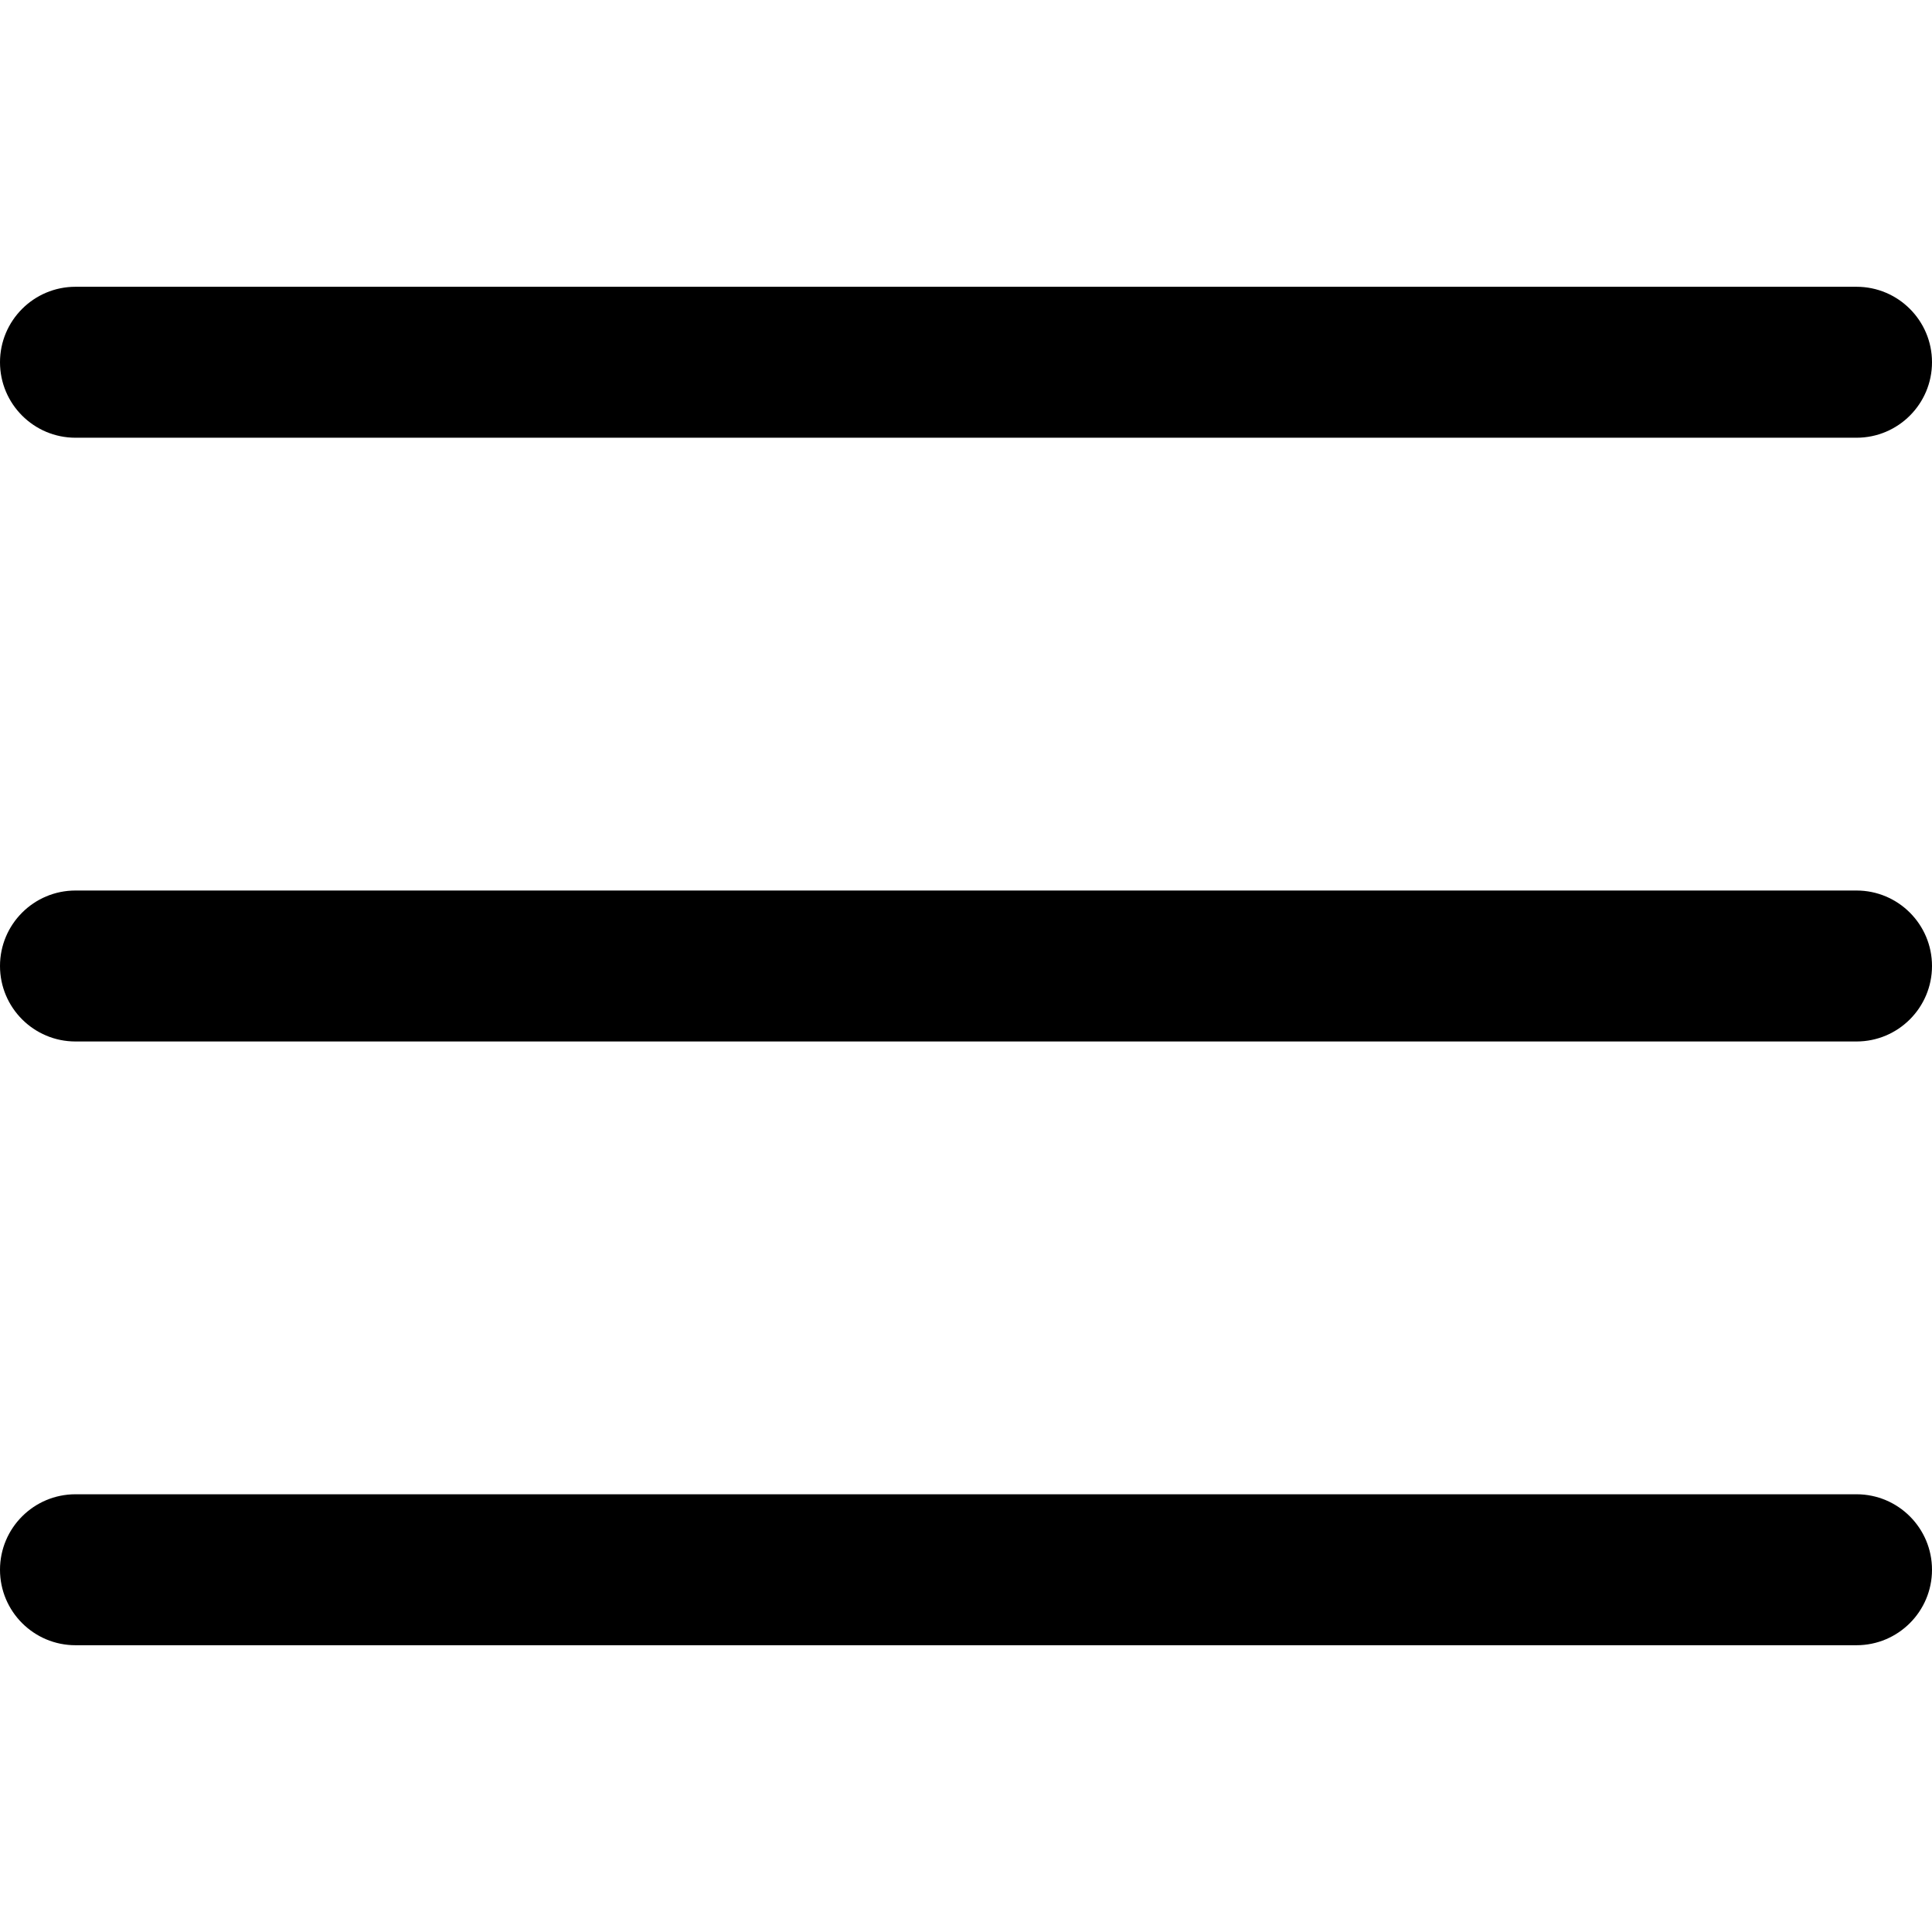
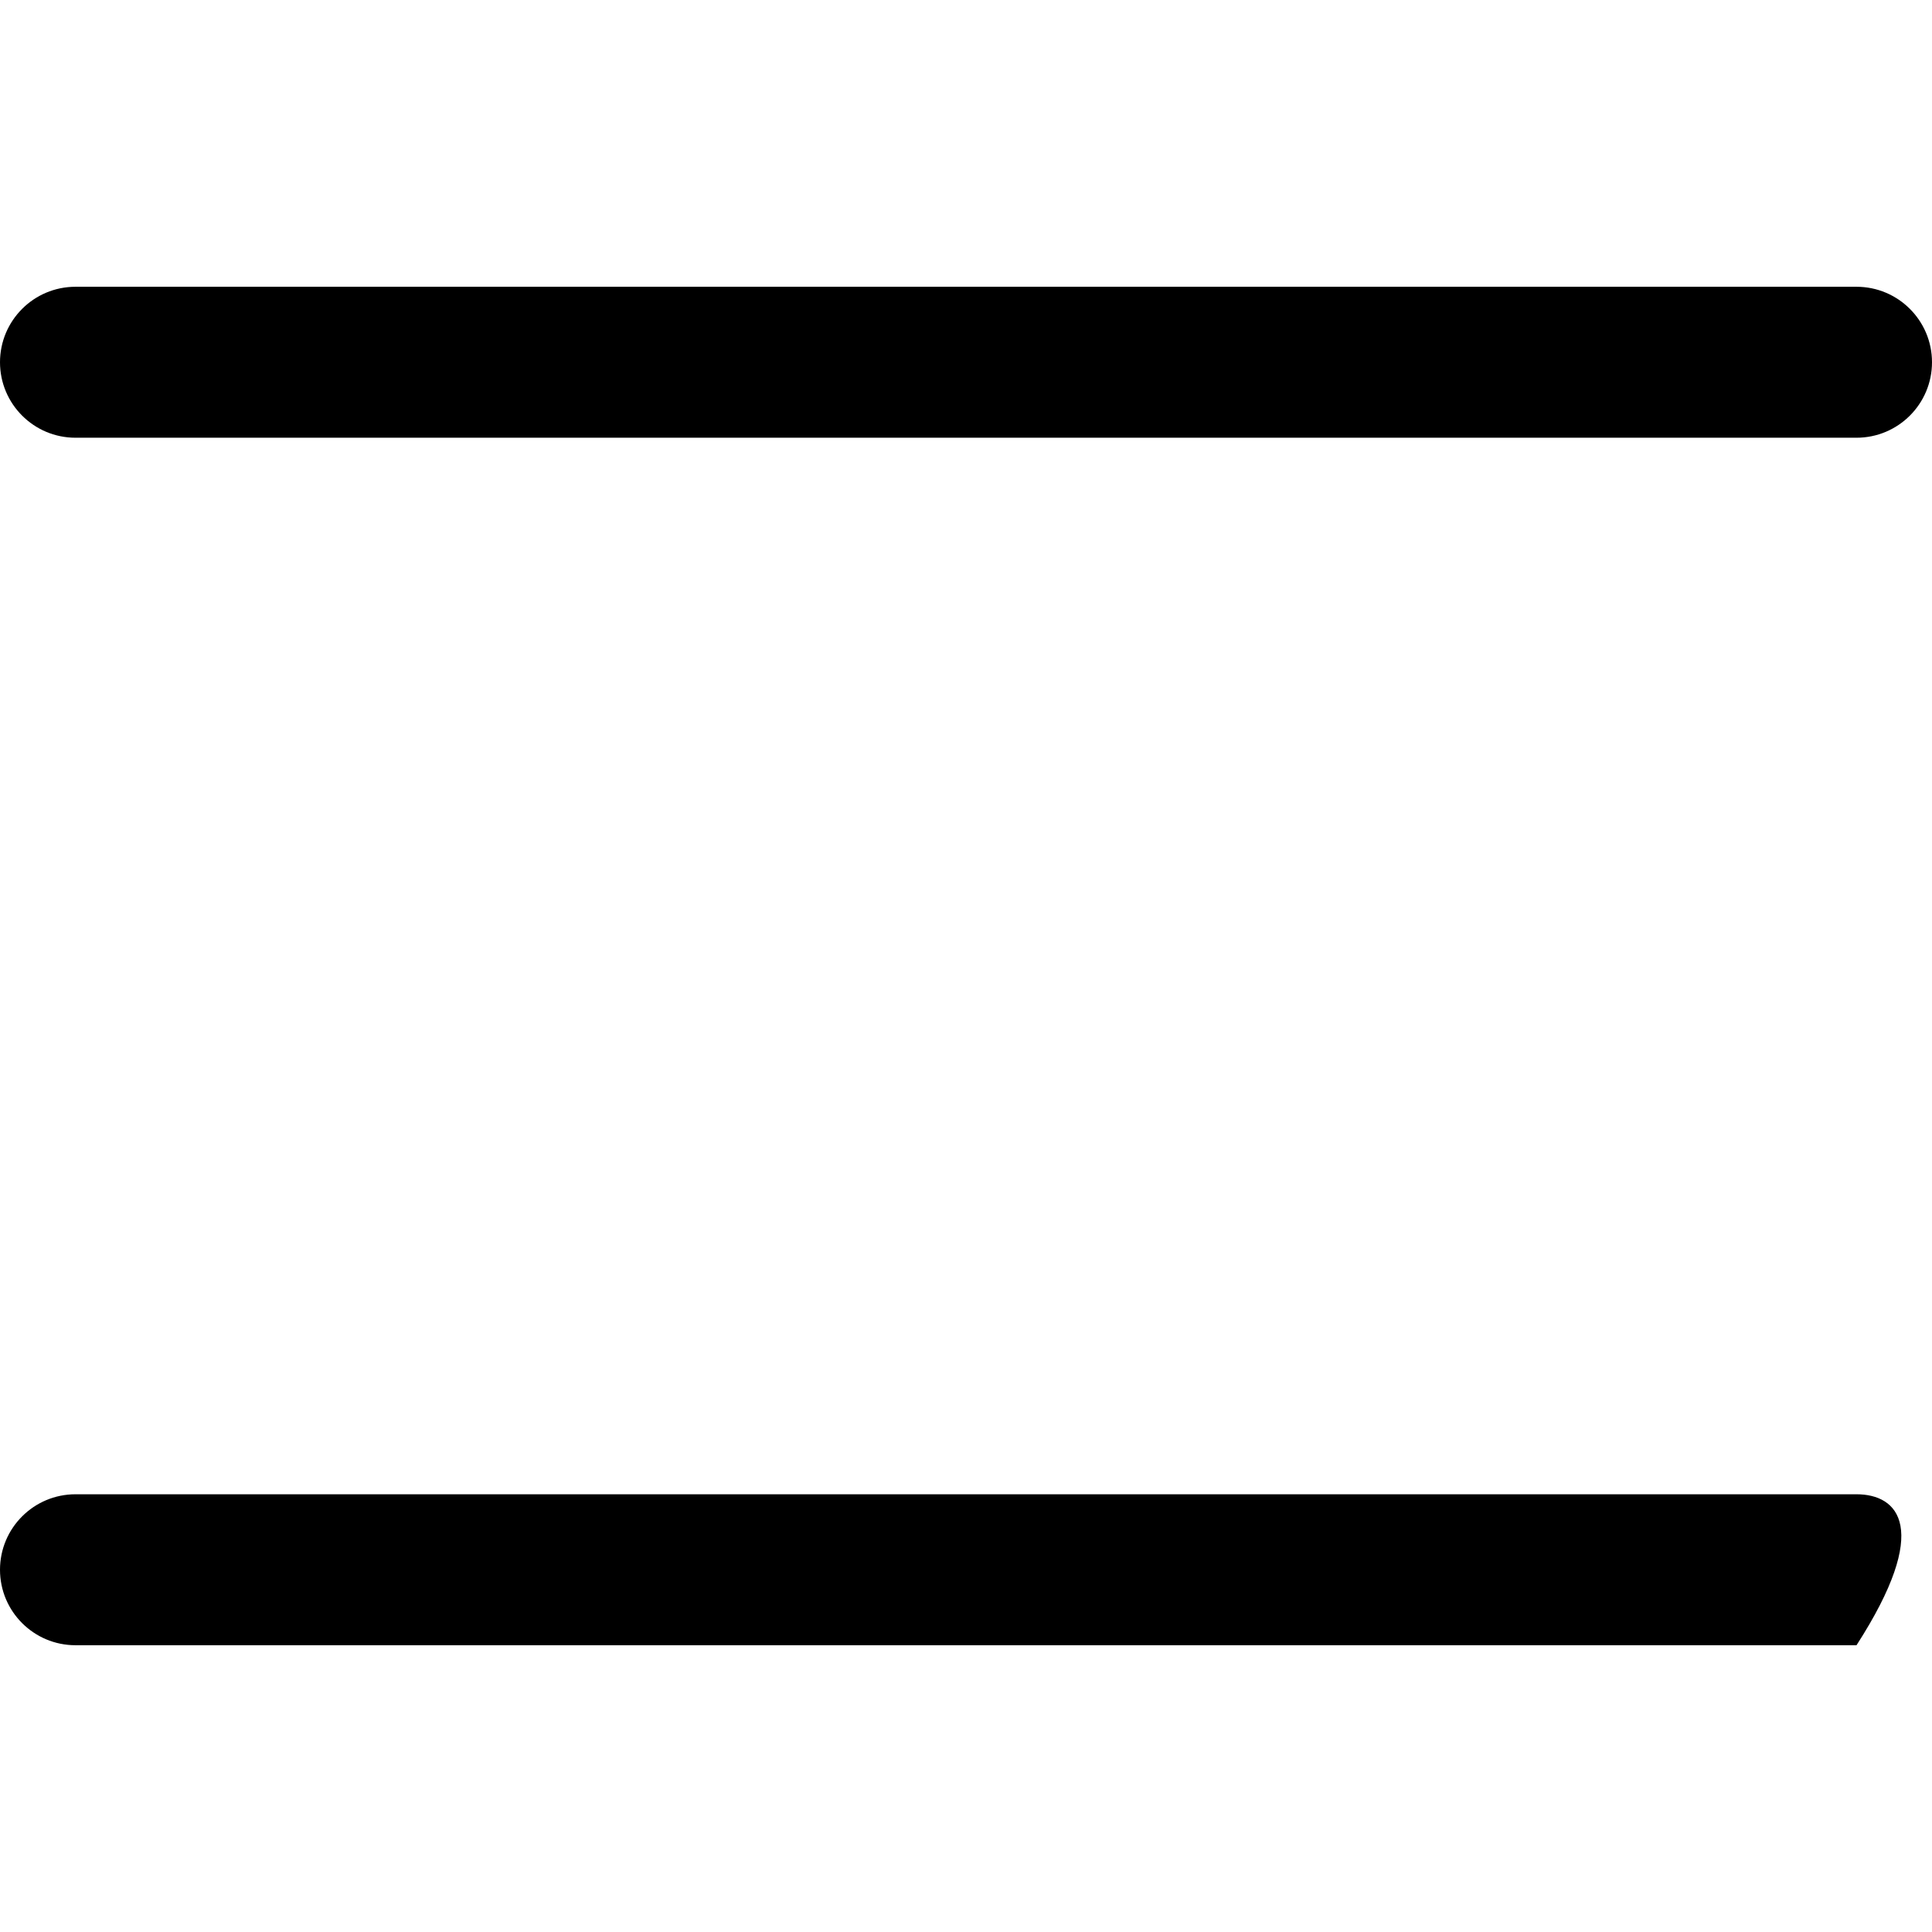
<svg xmlns="http://www.w3.org/2000/svg" width="30" height="30" viewBox="0 0 30 30" fill="none">
-   <path d="M28.828 13.828H1.172C0.525 13.828 0 14.353 0 15C0 15.647 0.525 16.172 1.172 16.172H28.828C29.475 16.172 30 15.647 30 15C30 14.353 29.475 13.828 28.828 13.828Z" fill="black" />
  <path d="M28.828 4.453H1.172C0.525 4.453 0 4.978 0 5.625C0 6.272 0.525 6.797 1.172 6.797H28.828C29.475 6.797 30 6.272 30 5.625C30 4.978 29.475 4.453 28.828 4.453Z" fill="black" />
-   <path d="M28.828 23.203H1.172C0.525 23.203 0 23.728 0 24.375C0 25.022 0.525 25.547 1.172 25.547H28.828C29.475 25.547 30 25.022 30 24.375C30 23.728 29.475 23.203 28.828 23.203Z" fill="black" />
+   <path d="M28.828 23.203H1.172C0.525 23.203 0 23.728 0 24.375C0 25.022 0.525 25.547 1.172 25.547H28.828C30 23.728 29.475 23.203 28.828 23.203Z" fill="black" />
</svg>